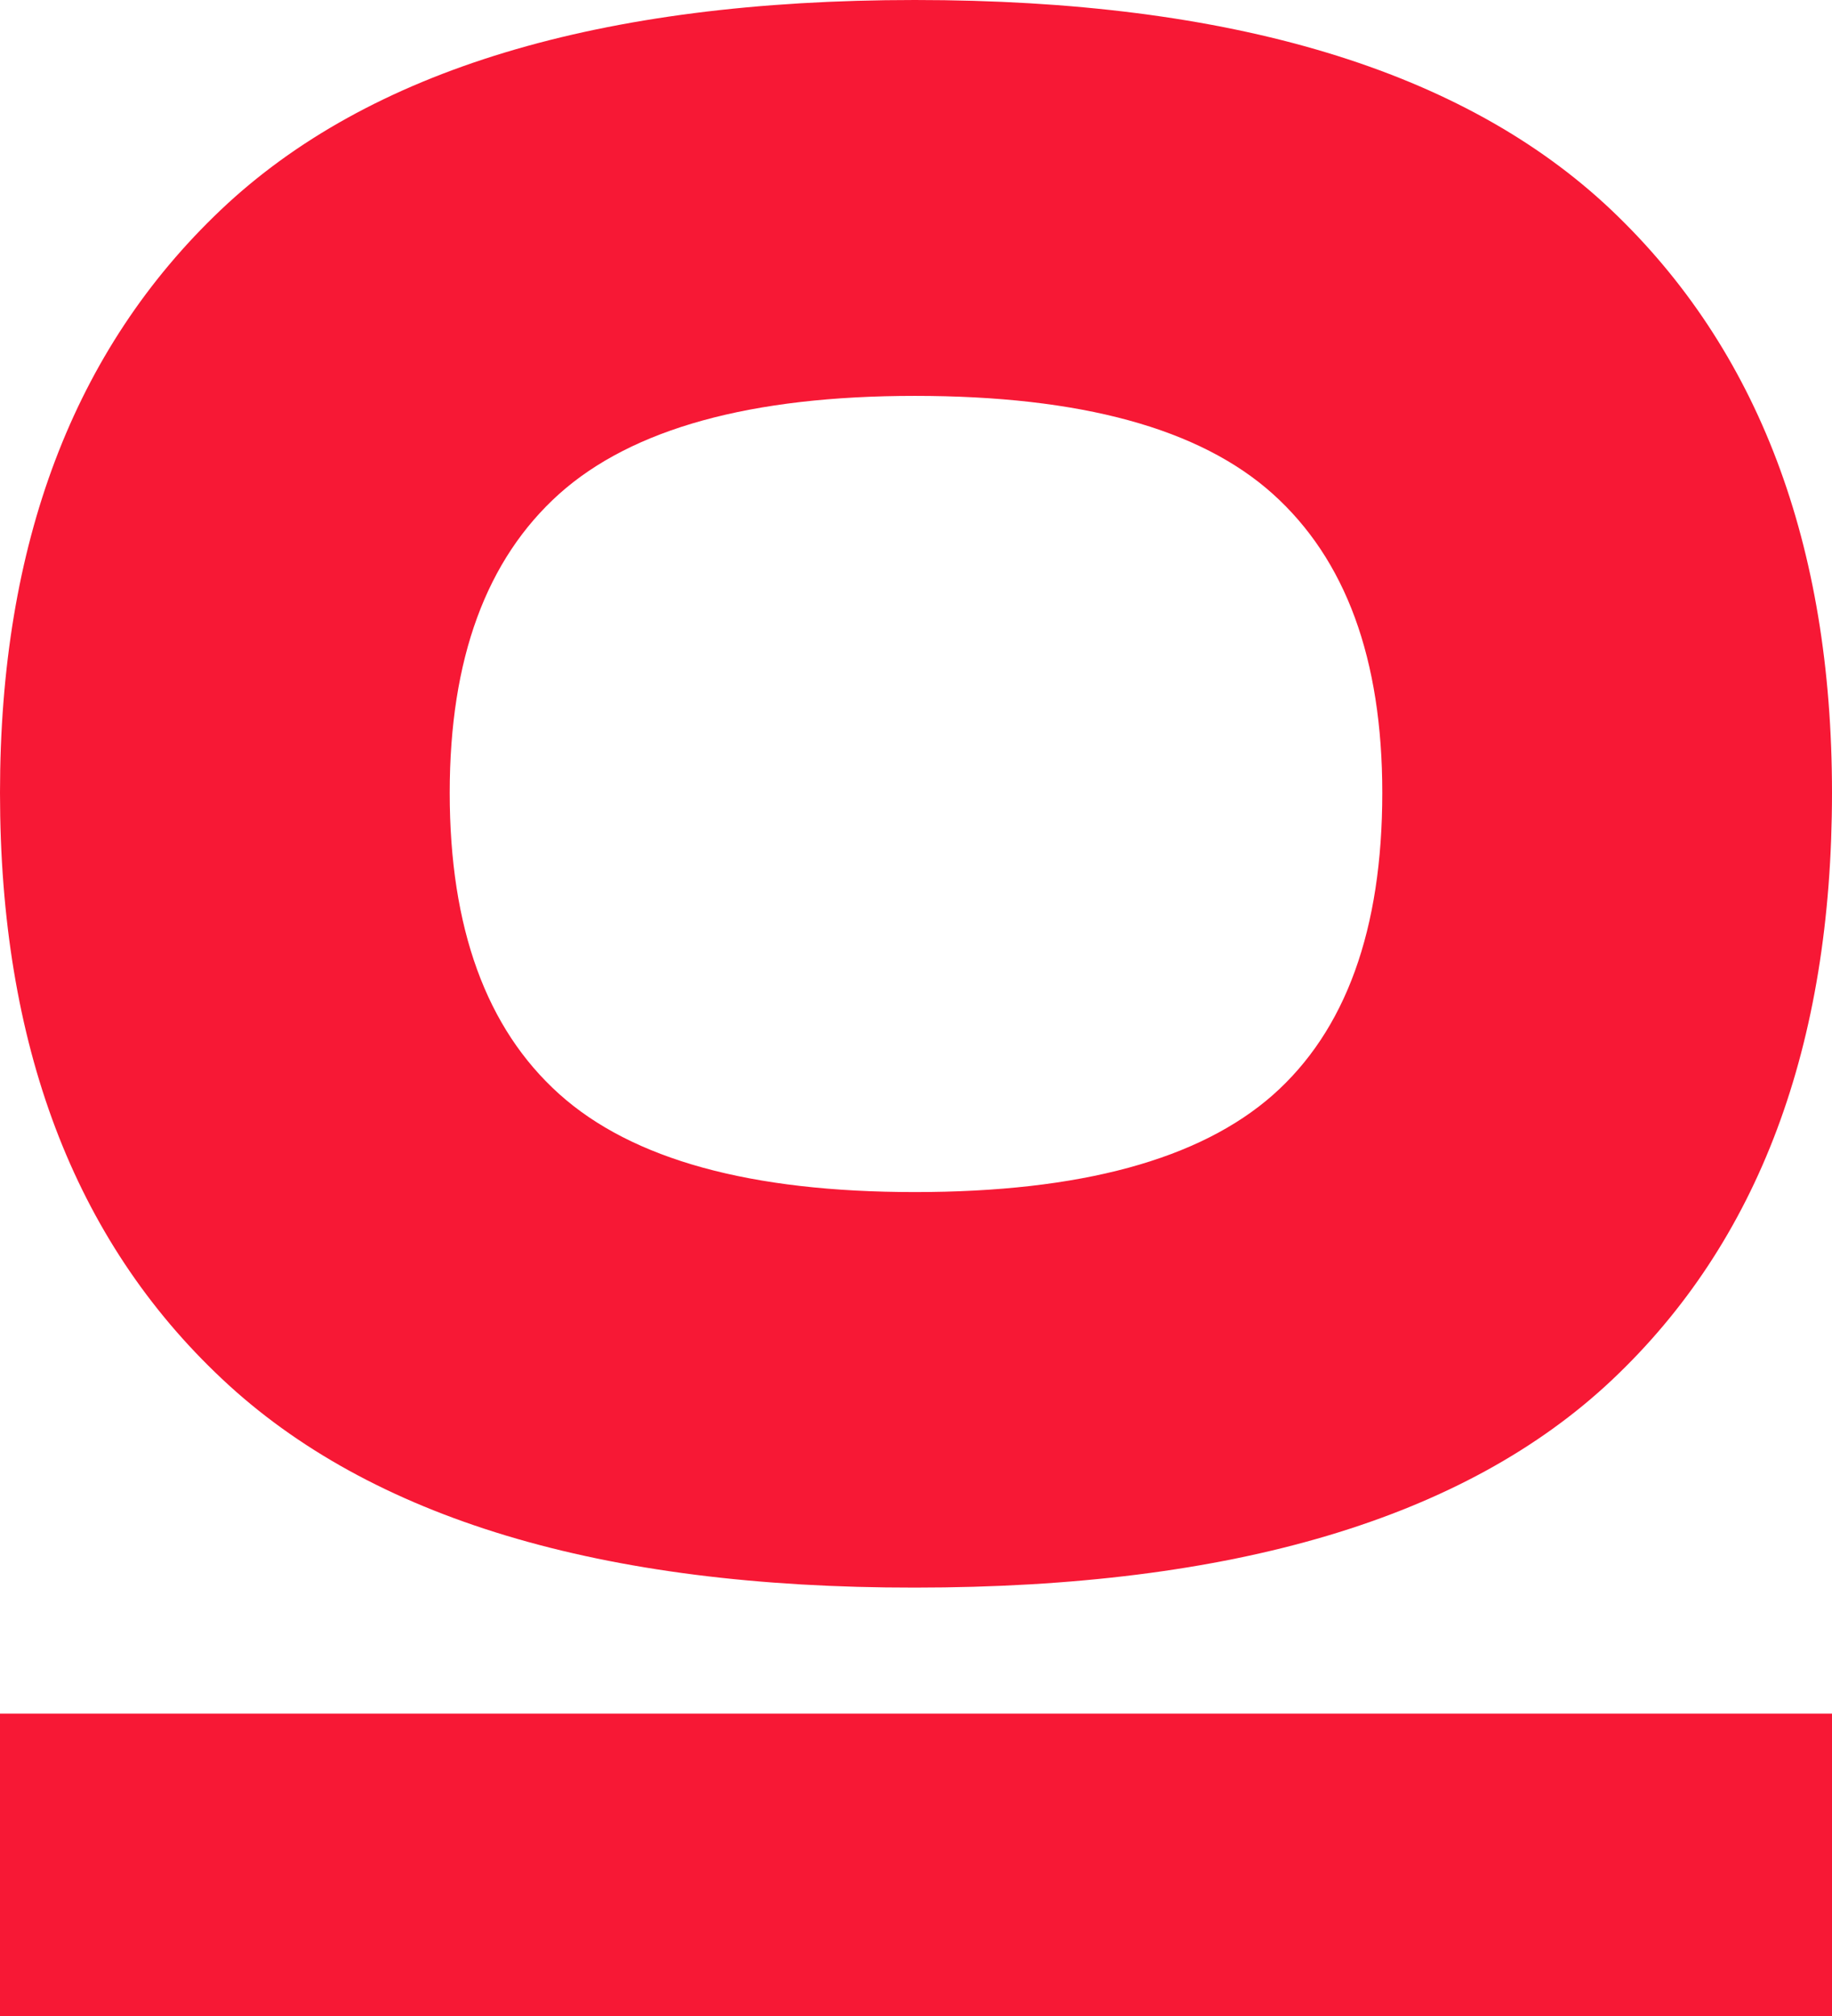
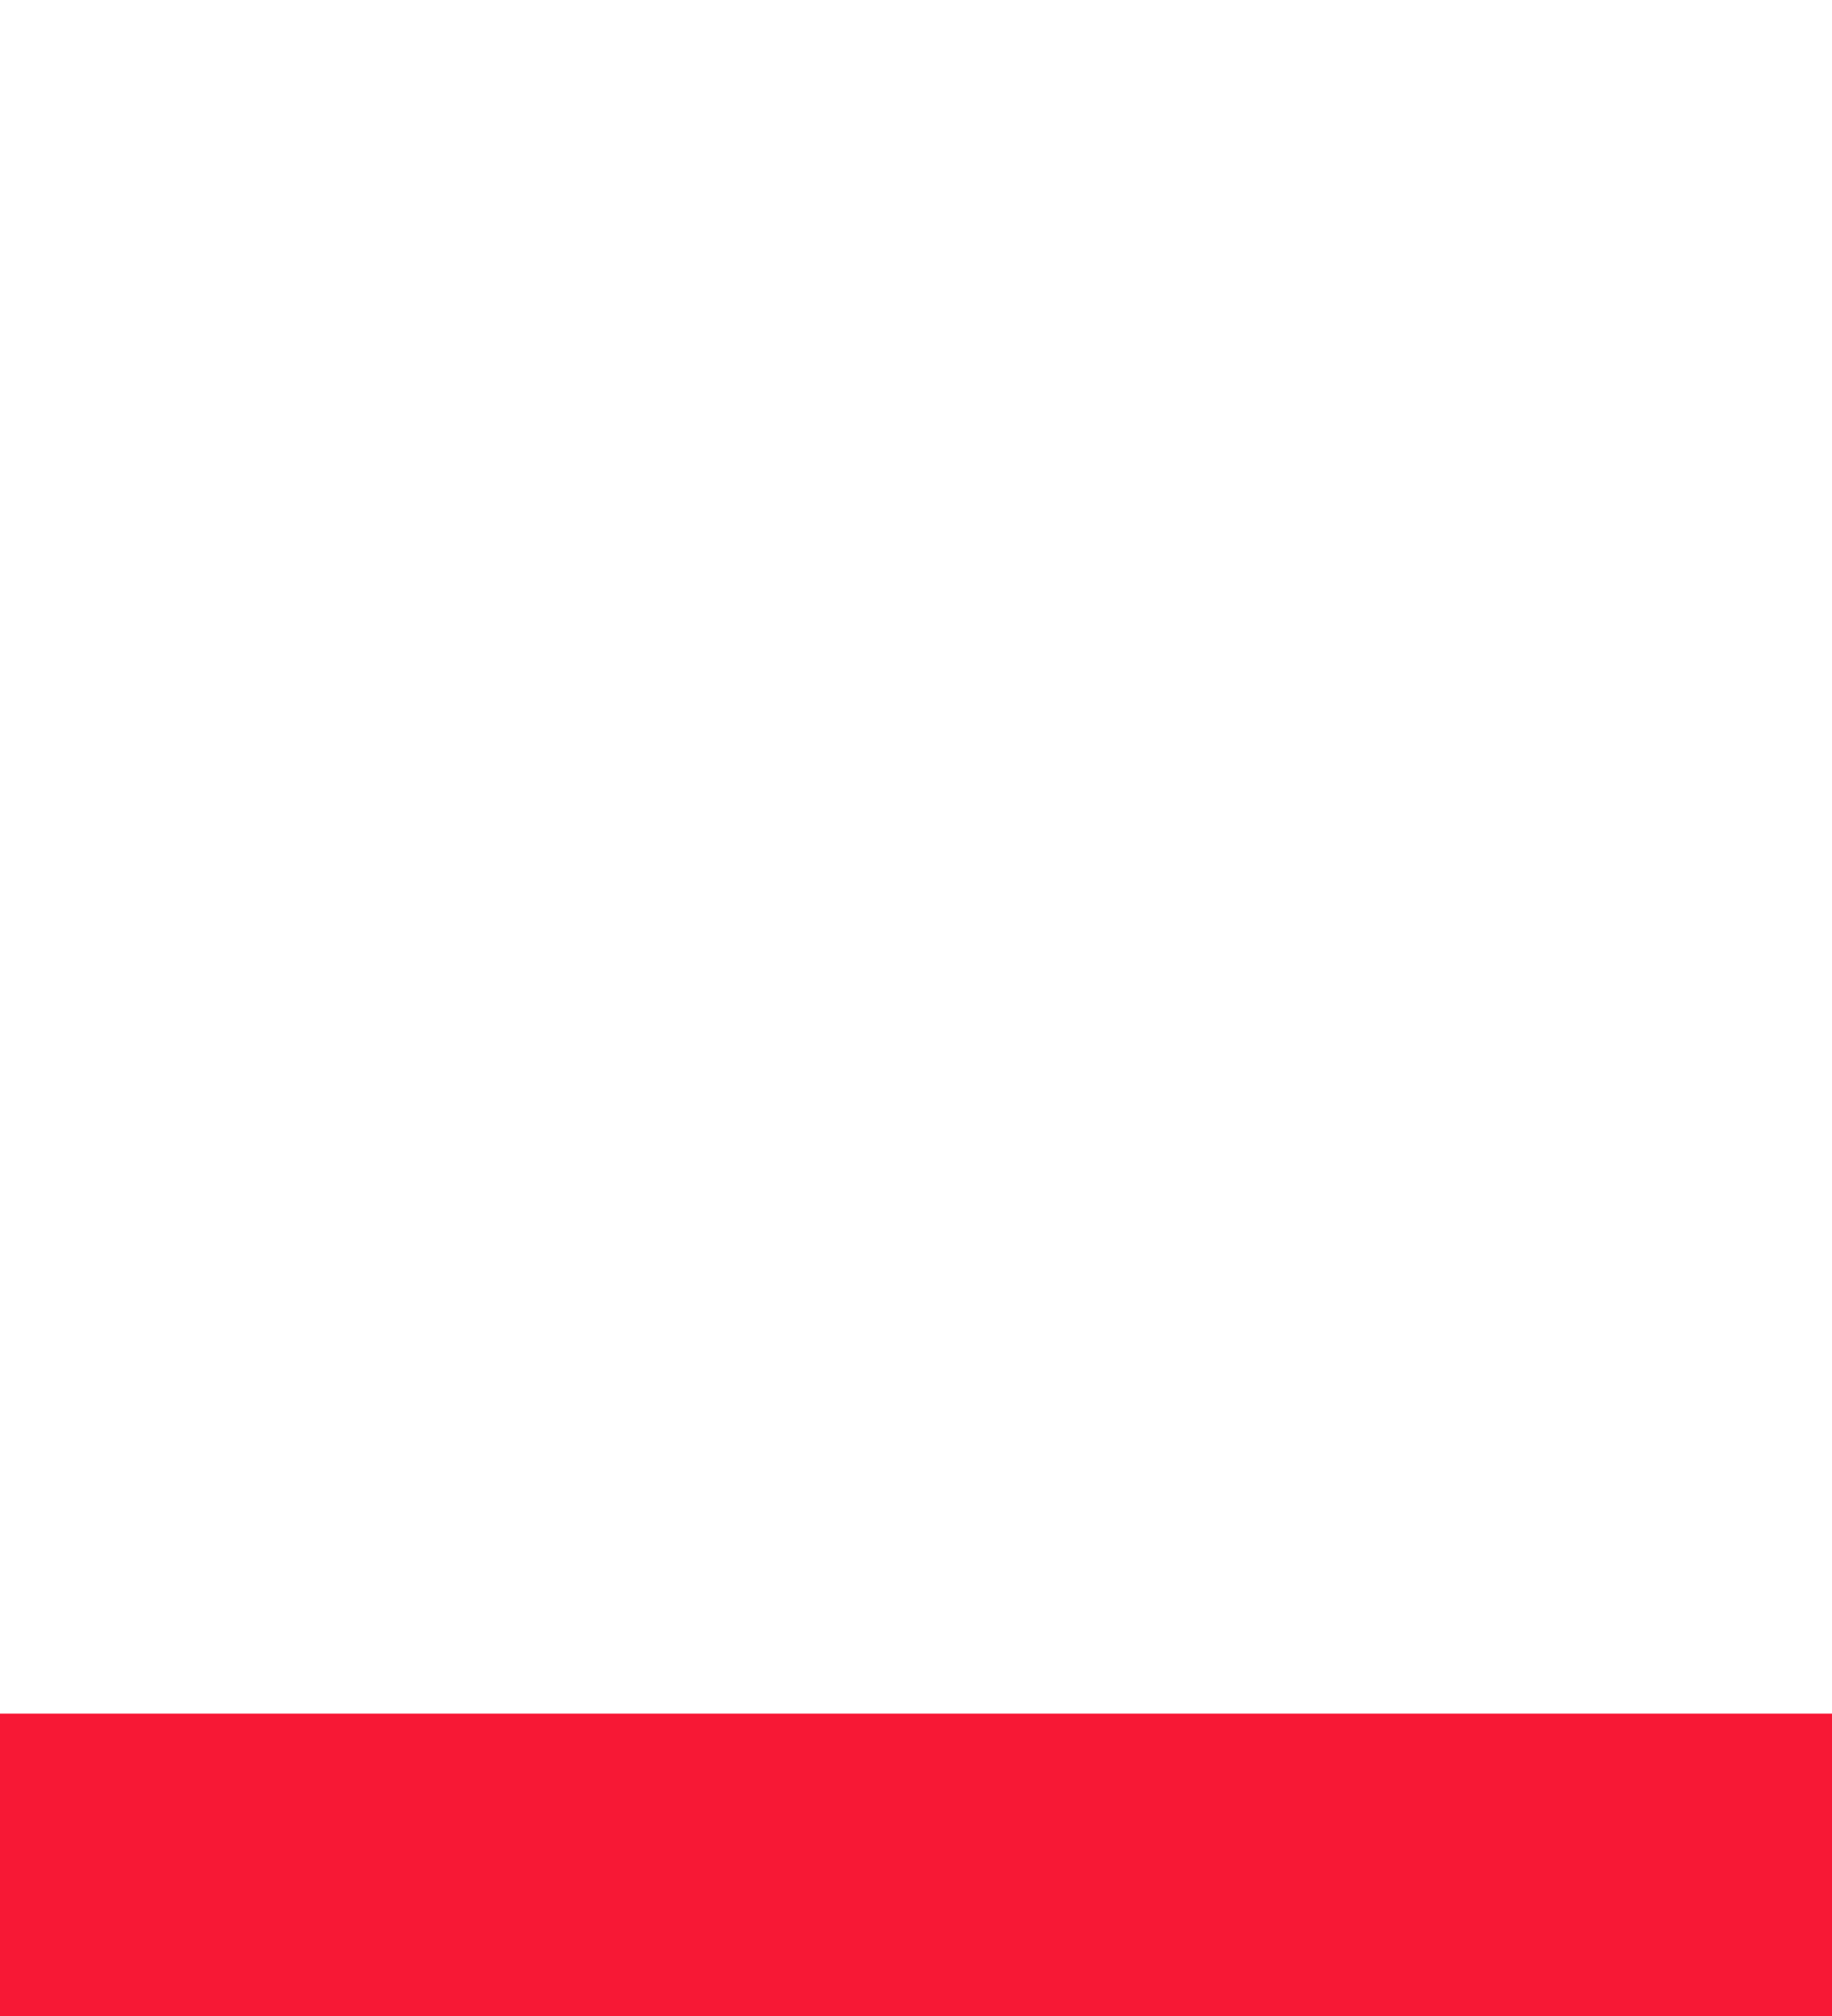
<svg xmlns="http://www.w3.org/2000/svg" width="140" height="154" viewBox="0 0 140 154" fill="none">
-   <path d="M16.966 105.333C5.655 94.713 0 79.789 0 60.559C0 41.538 5.63 26.692 16.889 16.02C28.148 5.349 45.831 0 69.91 0C94.118 0 111.826 5.349 123.111 16.02C134.37 26.692 140 41.565 140 60.559C140 79.894 134.396 94.844 123.188 105.411C111.98 115.978 94.22 121.275 69.91 121.275C45.933 121.301 28.276 115.978 16.966 105.333ZM97.266 83.651C102.844 78.719 105.633 71.022 105.633 60.559C105.633 50.331 102.844 42.739 97.266 37.729C91.687 32.719 82.577 30.241 69.91 30.241C57.372 30.241 48.313 32.745 42.734 37.729C37.156 42.739 34.367 50.331 34.367 60.559C34.367 70.892 37.156 78.563 42.734 83.572C48.313 88.582 57.372 91.061 69.91 91.061C82.552 91.061 91.662 88.582 97.266 83.651Z" fill="#F71835" />
  <path d="M140 130.9H0V154H140V130.9Z" fill="#F71835" />
</svg>